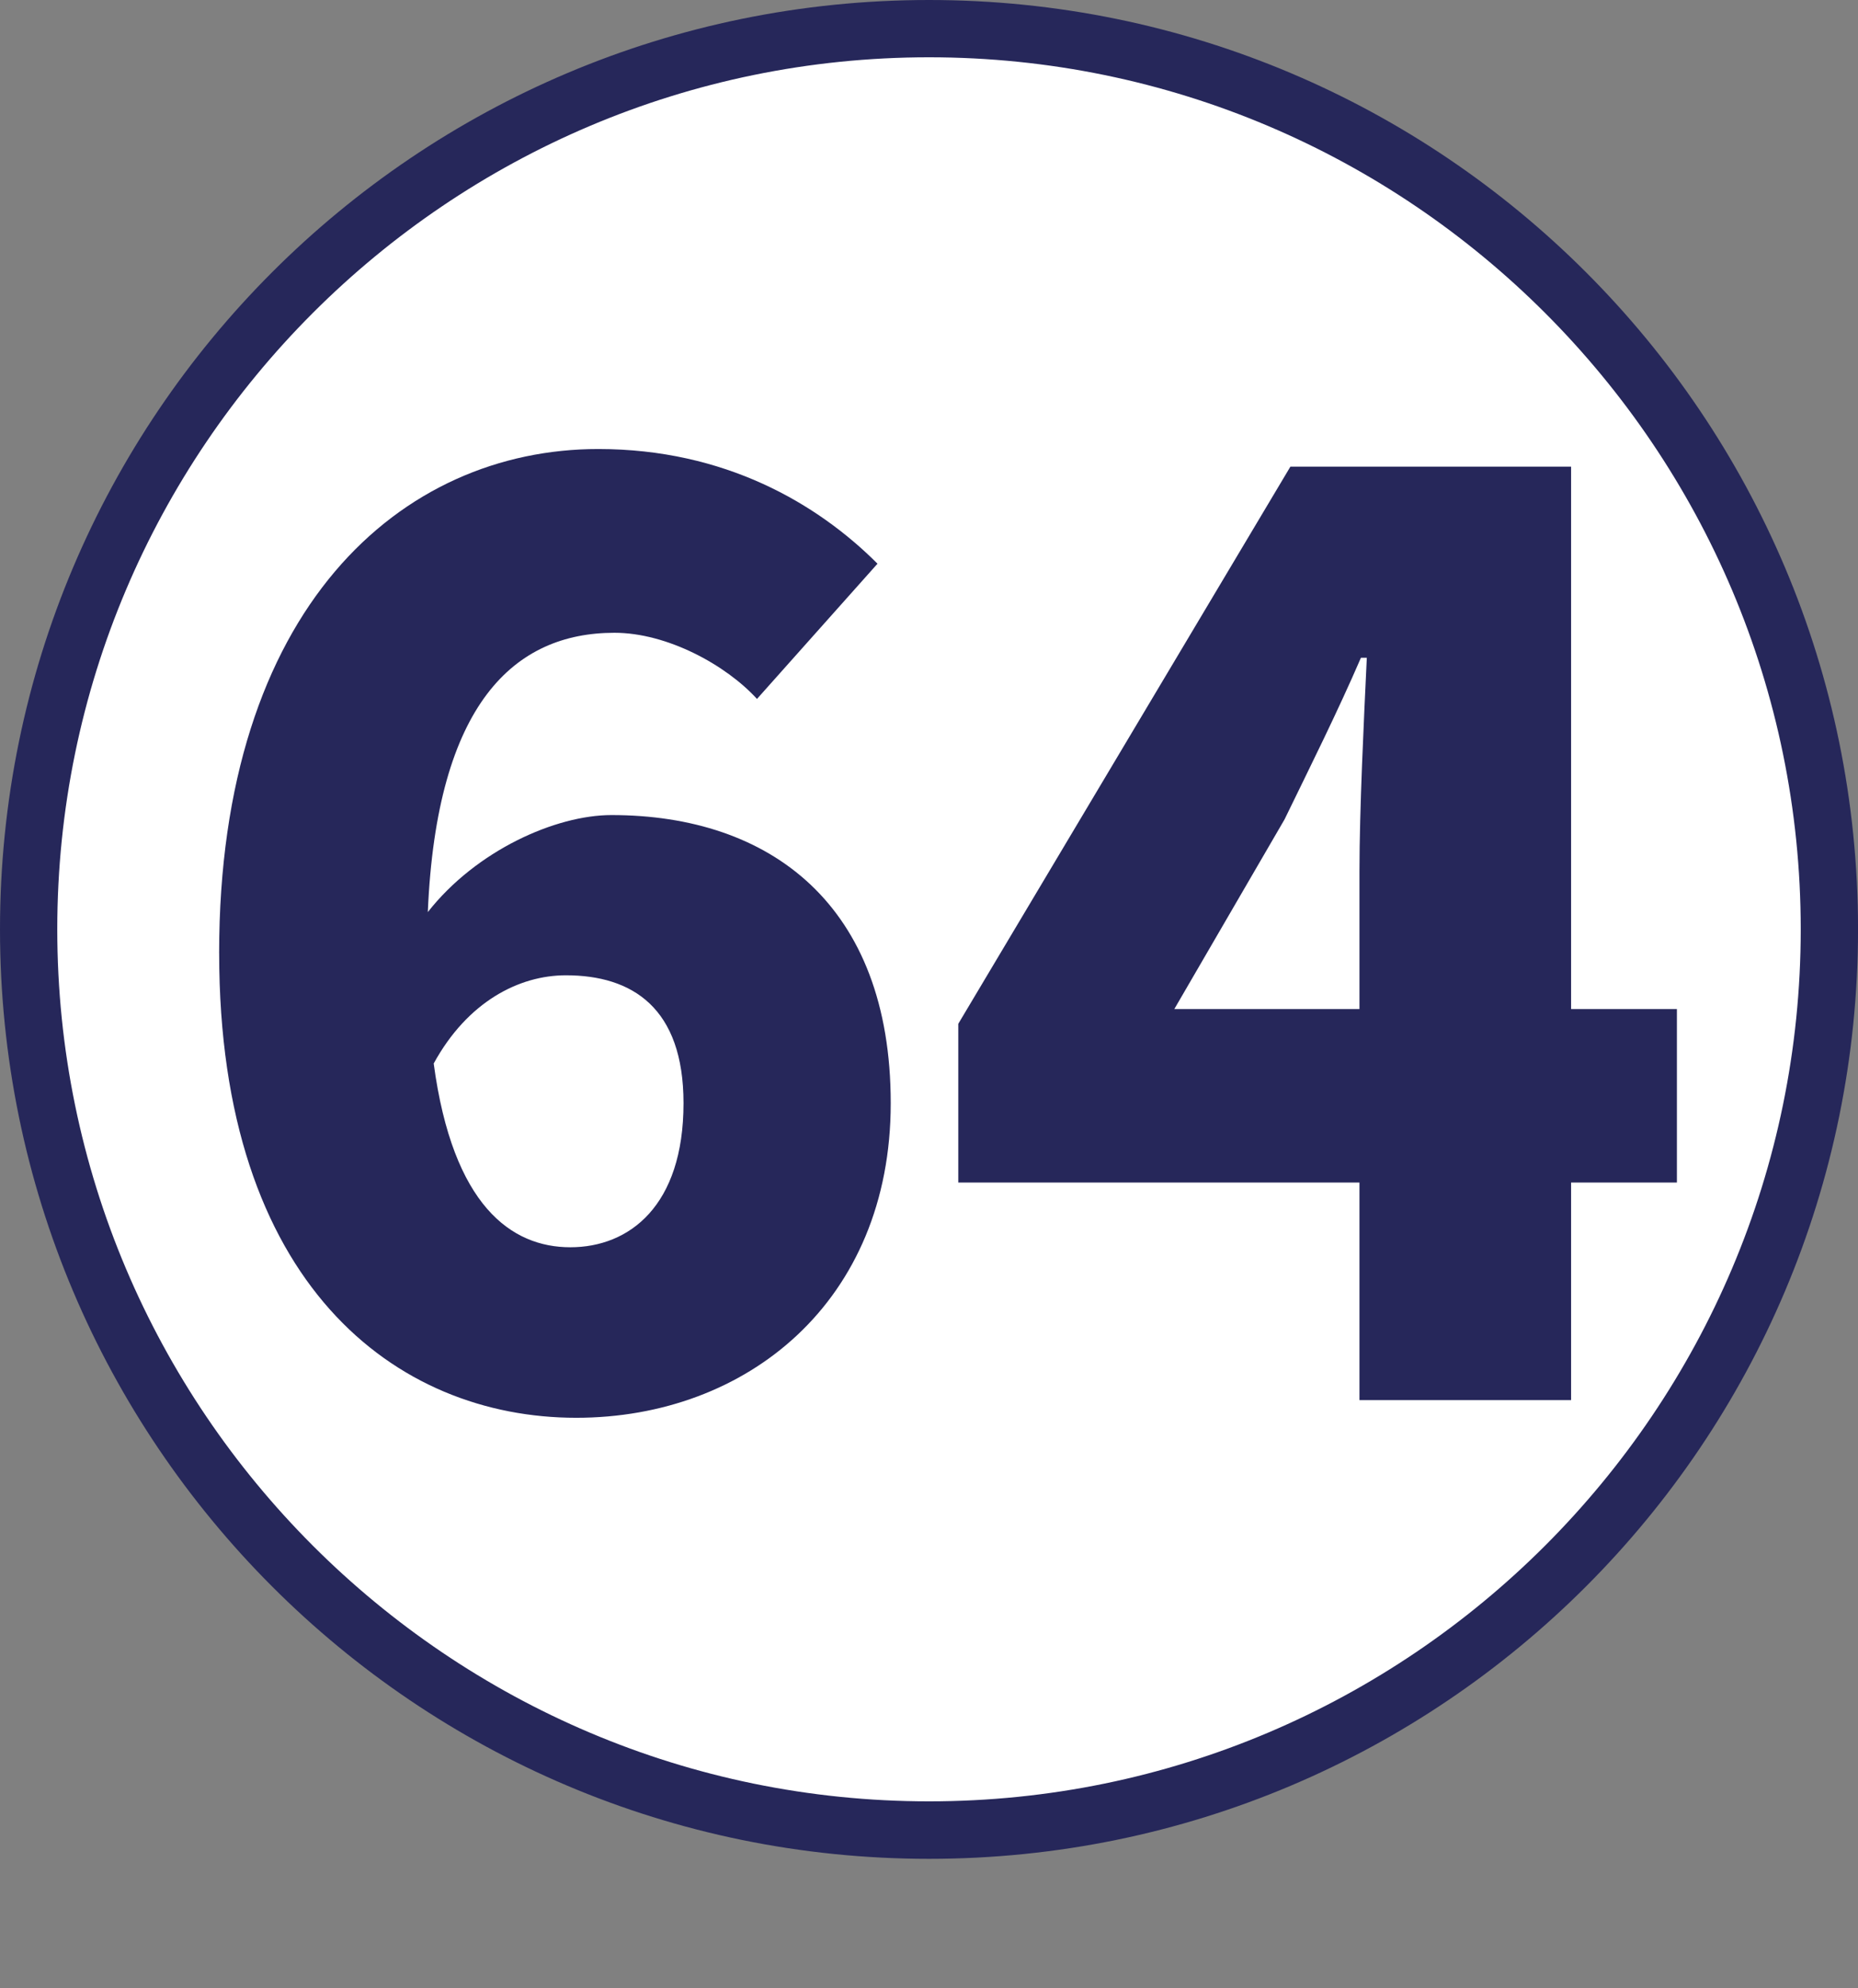
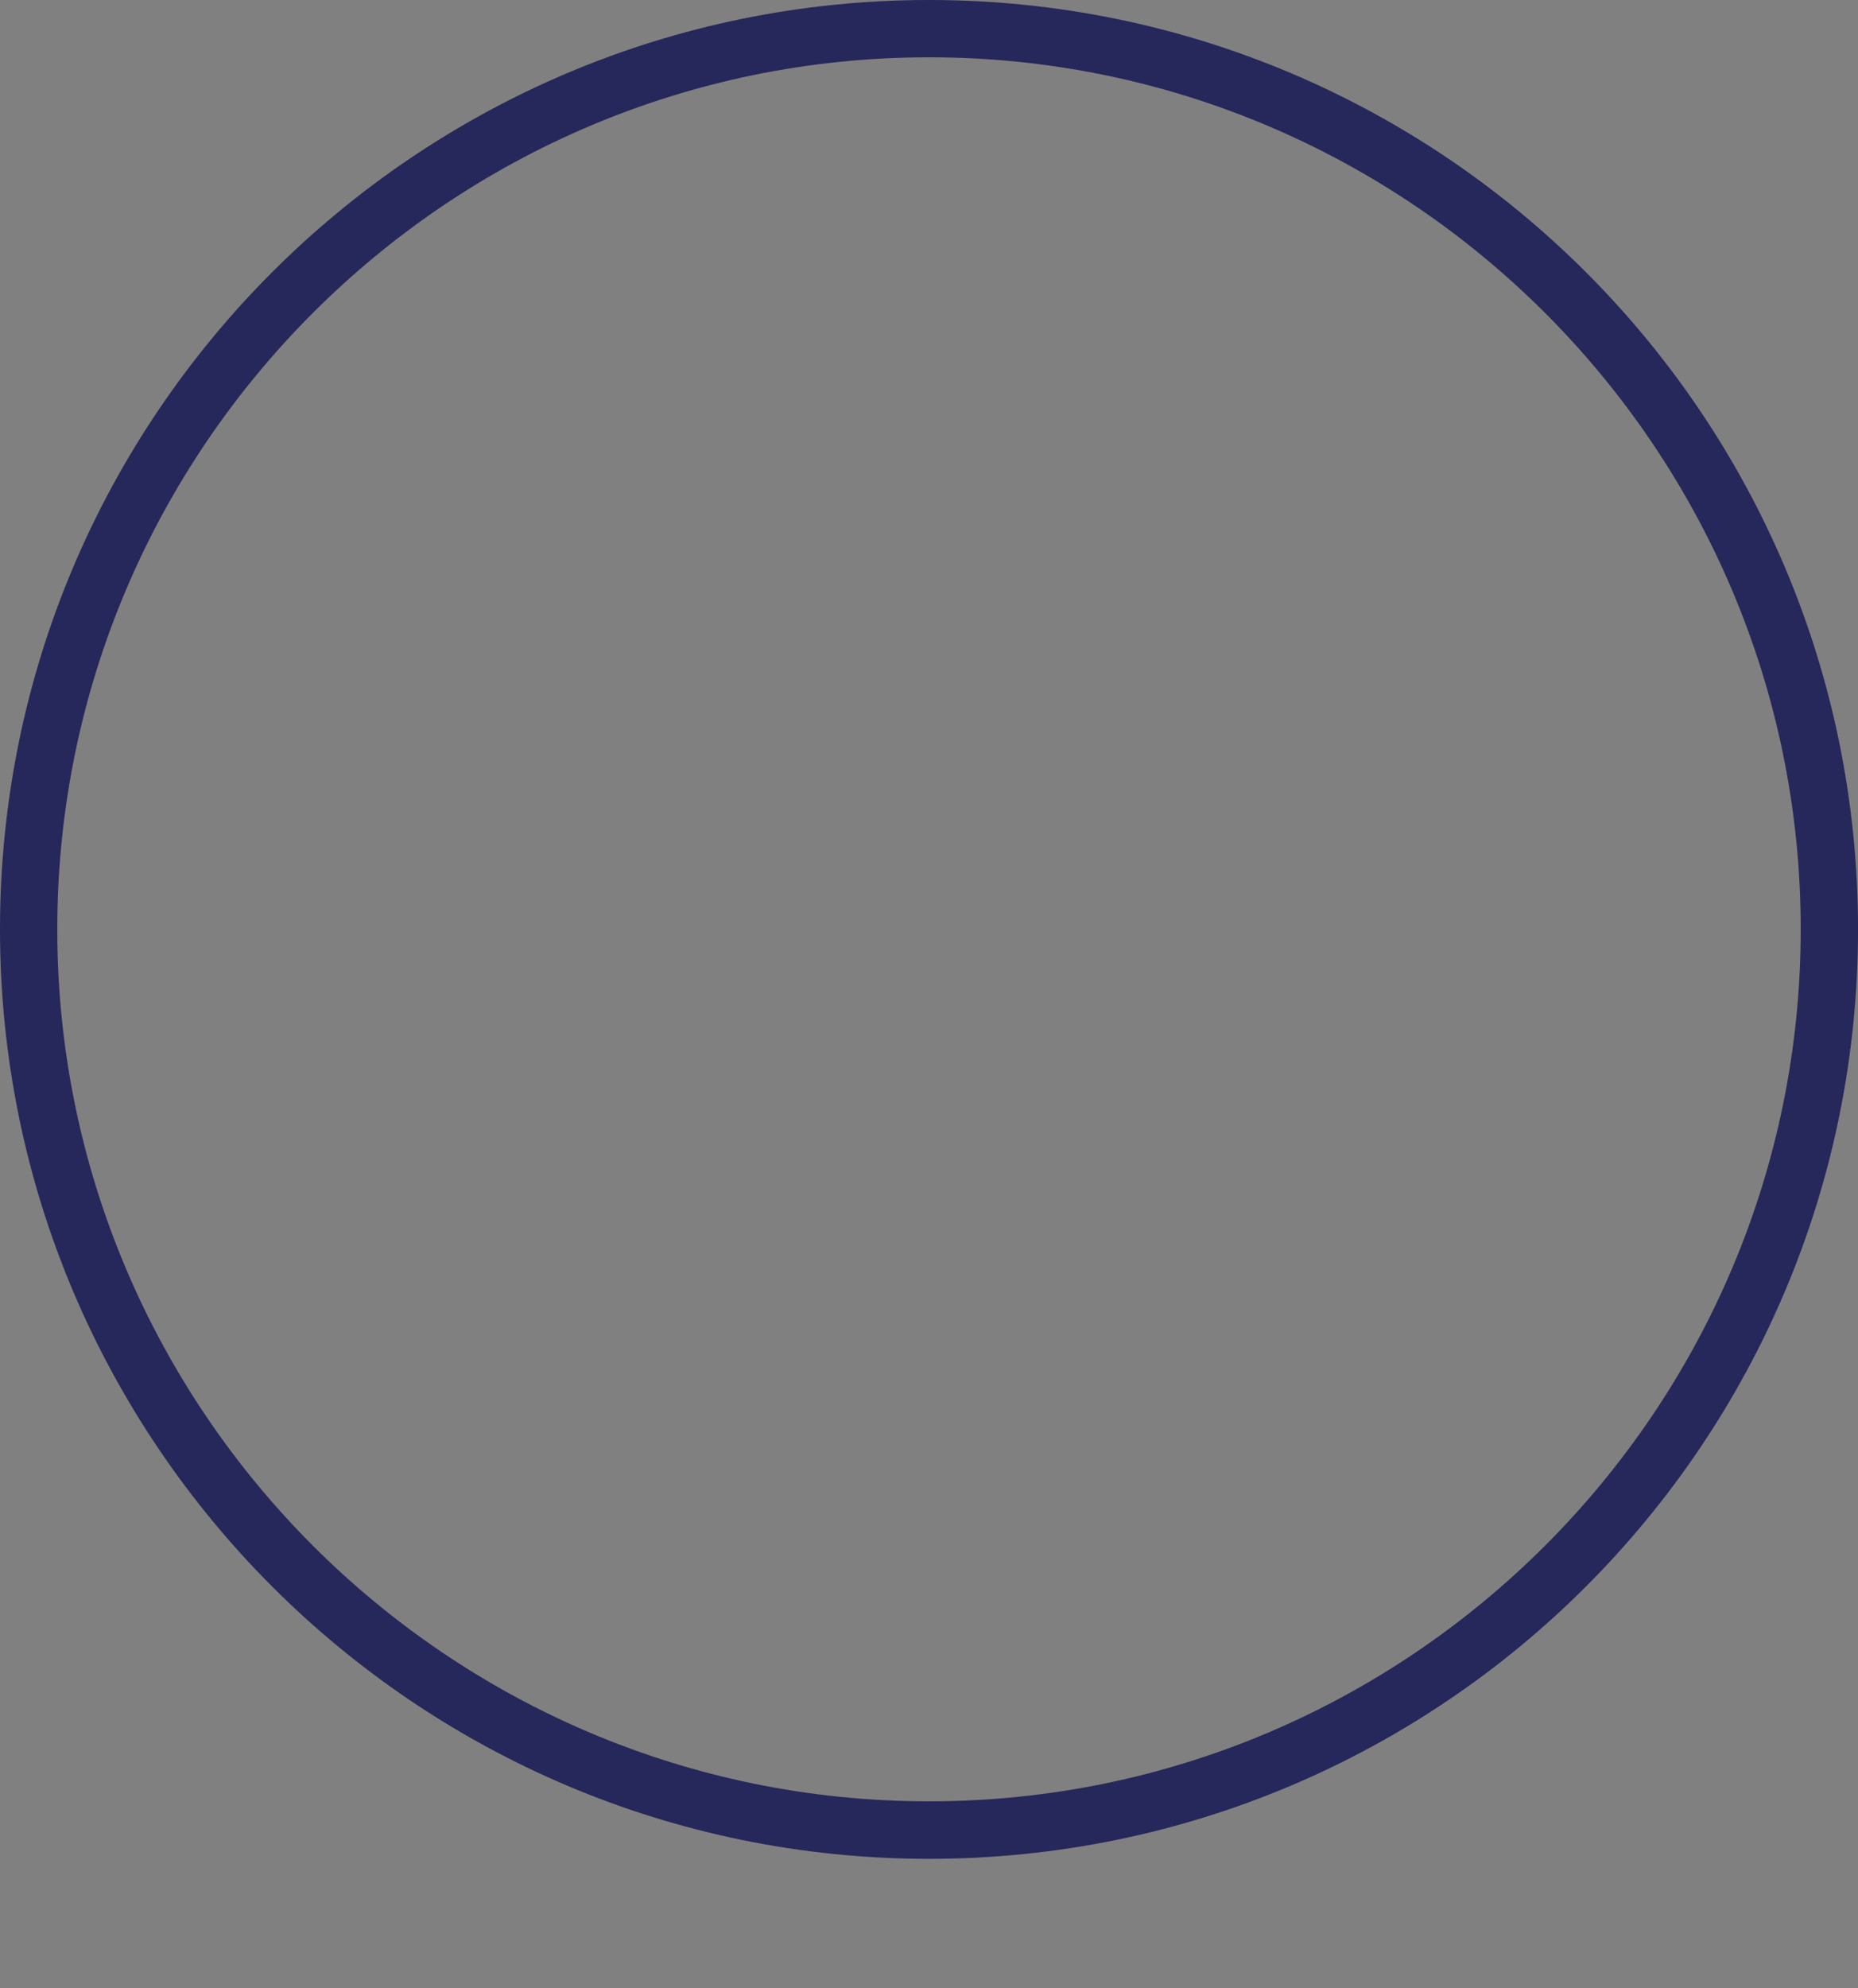
<svg xmlns="http://www.w3.org/2000/svg" id="Calque_1" viewBox="0 0 594.03 635.42">
  <rect x="0" y="0" width="594.03" height="635.42" fill="#808080" stroke="none" />
  <defs>
    <style>.cls-1{fill:#fff;}.cls-2{fill:#26275a;}</style>
  </defs>
-   <path class="cls-1" d="M297.02,584.92c-158.75,0-287.85-129.11-287.85-287.86S138.27,9.2,297.02,9.2s287.85,129.11,287.85,287.86-129.11,287.86-287.85,287.86" />
  <path class="cls-2" d="M297.02,18.31c153.71,0,278.7,125.06,278.7,278.7s-124.99,278.71-278.7,278.71S18.31,450.72,18.31,297.01,143.31,18.31,297.02,18.31m0-18.31C132.97,0,0,133.03,0,297.01s132.97,297.08,297.02,297.08,297.02-133.03,297.02-297.08S461.06,0,297.02,0" />
  <g>
-     <path class="cls-2" d="M70.06,304.66c0-110.41,58.26-161.15,121.22-161.15,40.41,0,70.01,17.38,89.27,36.65l-38.53,43.22c-9.87-10.81-28.66-21.14-45.57-21.14-31.95,0-56.85,22.55-59.67,89.27,15.5-19.73,40.88-31.01,58.73-31.01,50.74,0,89.27,28.66,89.27,92.09s-46.04,100.54-100.54,100.54c-57.79,0-114.17-42.75-114.17-148.47Zm68.6,35.24c6.11,45.57,24.9,58.73,43.69,58.73s36.18-13.16,36.18-46.04c0-30.54-16.44-40.88-37.59-40.88-15.03,0-31.48,8.46-42.28,28.19Z" />
-     <path class="cls-2" d="M434.64,377.95h-128.26v-50.74l106.18-178.07h89.74v173.37h33.83v55.44h-33.83v69.54h-67.66v-69.54Zm0-55.44v-44.16c0-19.26,1.41-48.39,2.35-68.13h-1.88c-7.52,17.38-15.97,34.3-24.43,51.68l-35.24,60.61h59.2Z" />
-   </g>
+     </g>
</svg>